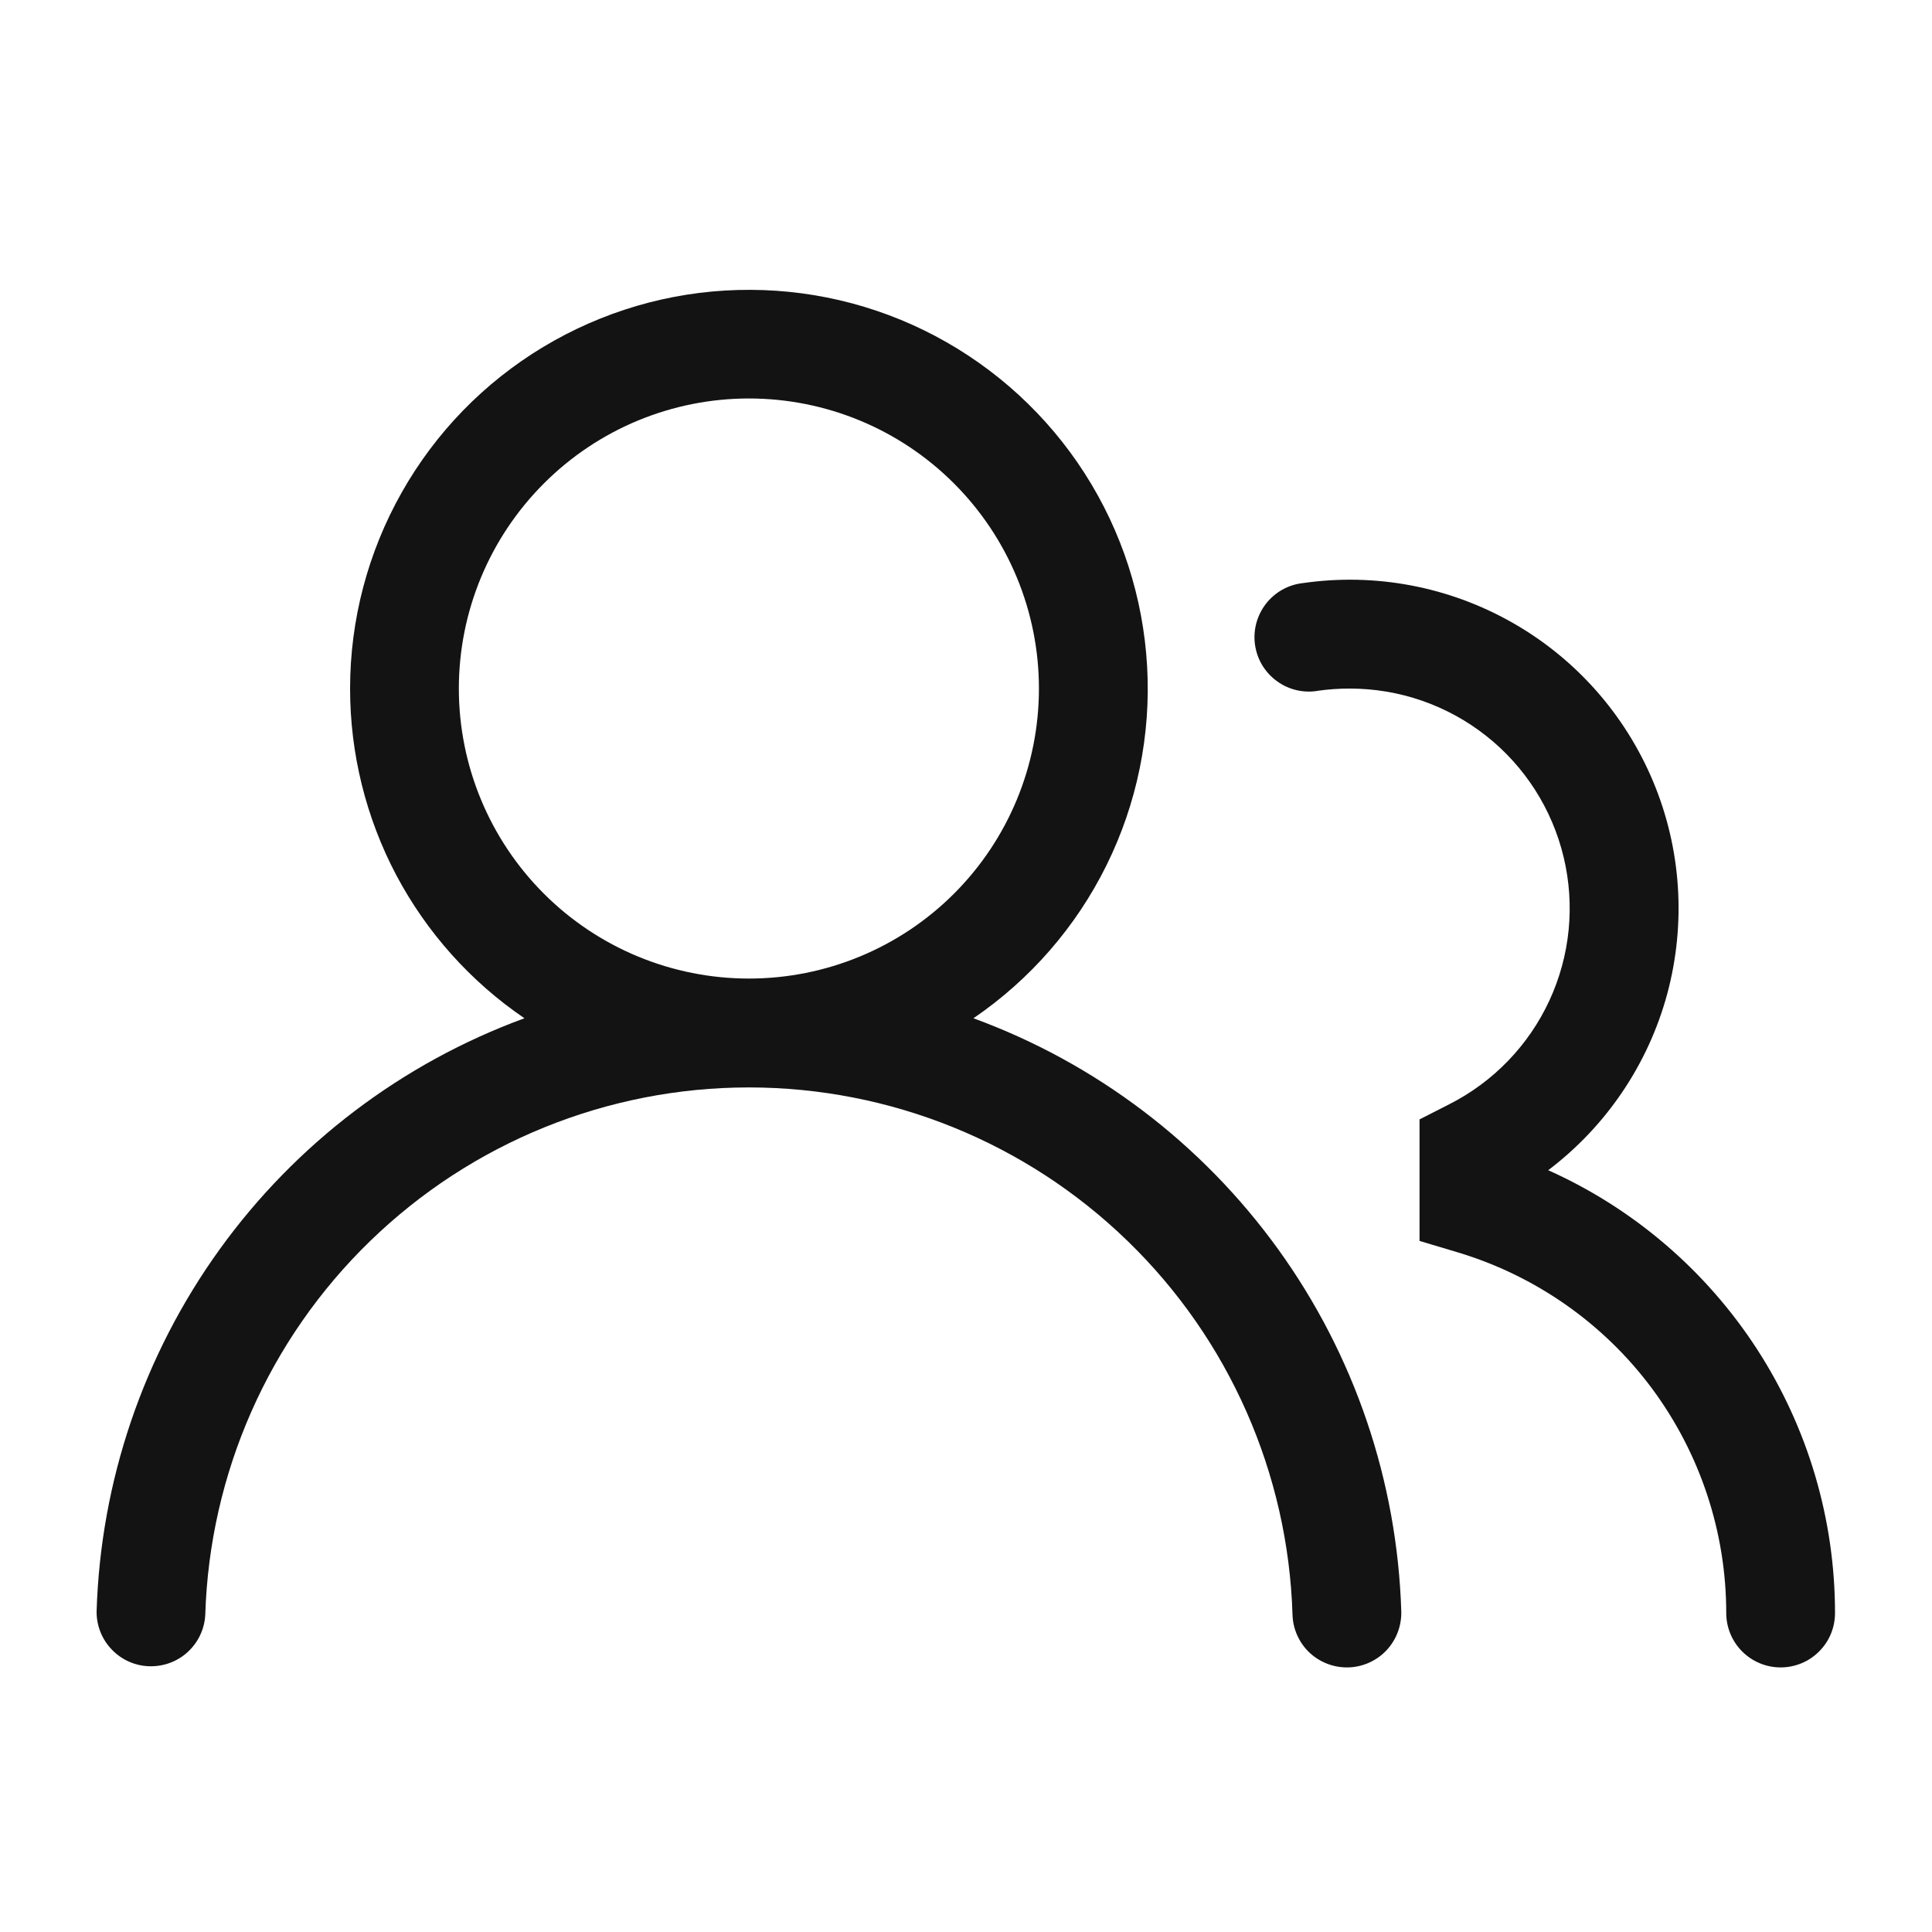
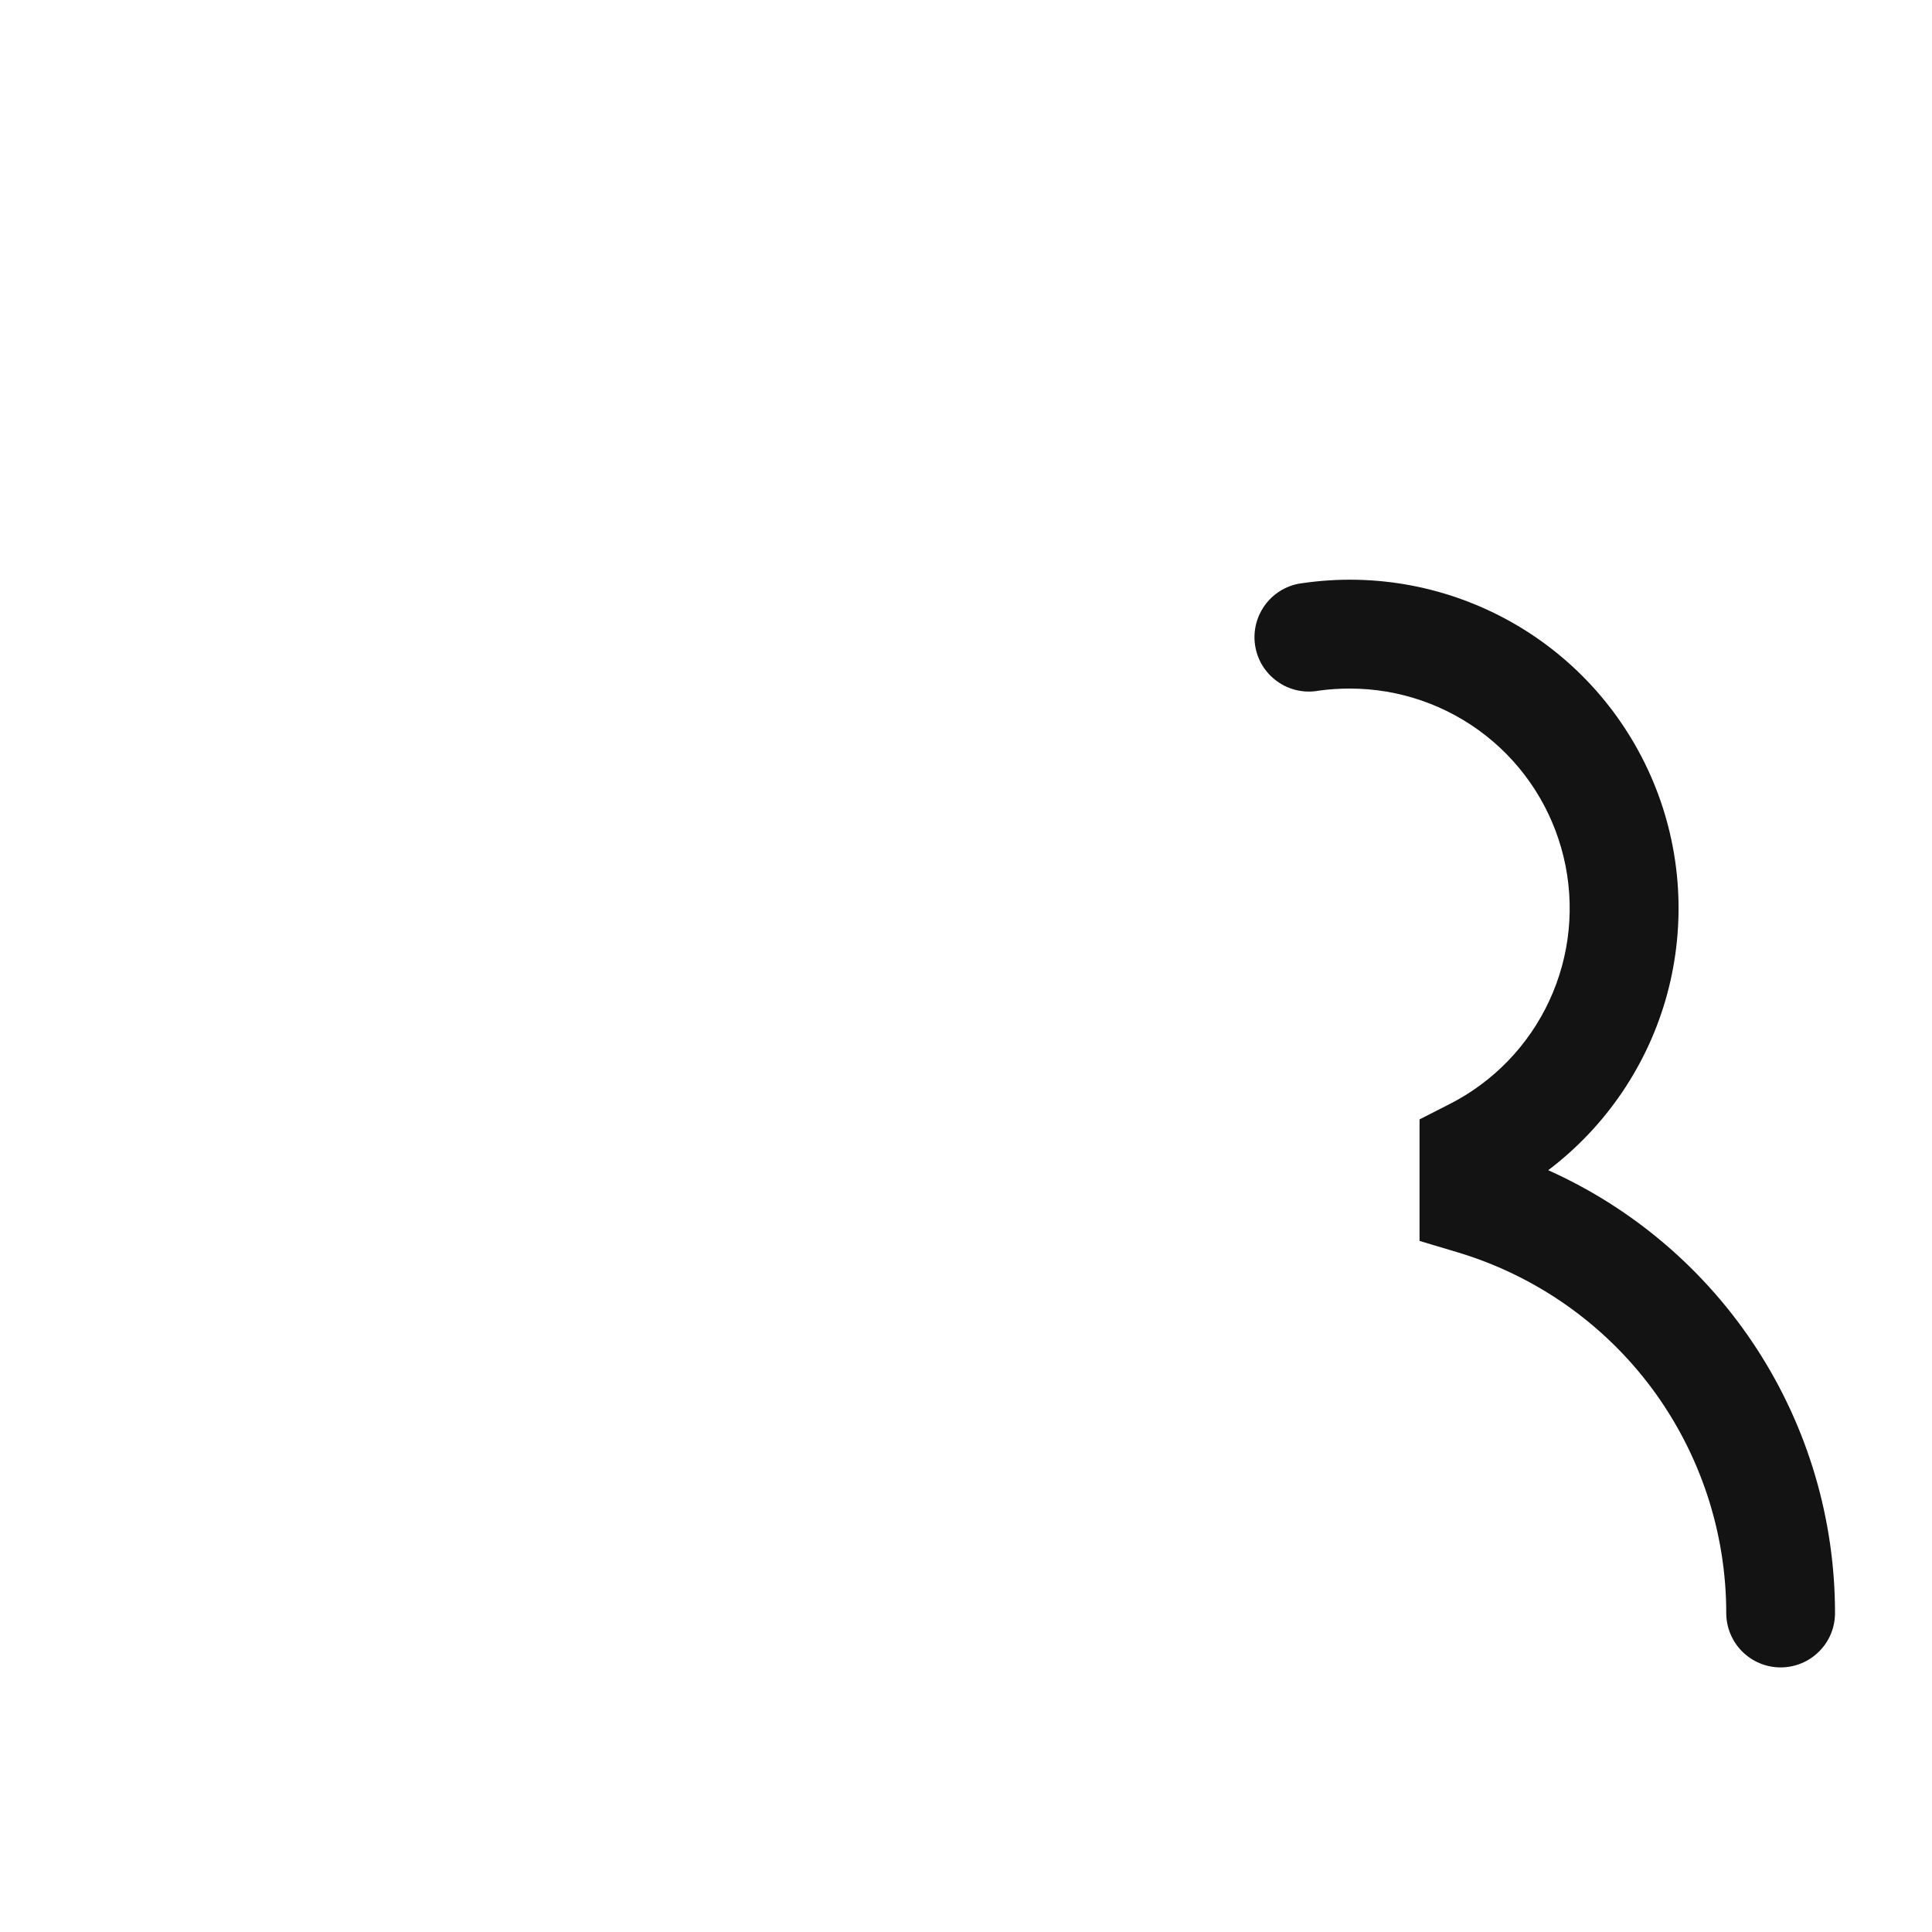
<svg xmlns="http://www.w3.org/2000/svg" width="20" height="20" viewBox="0 0 20 20" fill="none">
-   <path fill-rule="evenodd" clip-rule="evenodd" d="M3.624 7.128C3.624 6.416 3.809 5.716 4.159 5.097C4.509 4.477 5.013 3.959 5.623 3.592C6.233 3.225 6.927 3.021 7.638 3.002C8.35 2.982 9.054 3.146 9.683 3.479C10.312 3.812 10.845 4.302 11.229 4.901C11.613 5.5 11.835 6.188 11.875 6.899C11.915 7.609 11.77 8.318 11.455 8.956C11.14 9.594 10.665 10.14 10.077 10.541C11.344 11.005 12.442 11.838 13.232 12.933C14.021 14.027 14.464 15.332 14.506 16.681C14.508 16.755 14.495 16.829 14.469 16.898C14.443 16.967 14.403 17.03 14.353 17.084C14.25 17.193 14.109 17.256 13.96 17.261C13.81 17.265 13.665 17.21 13.556 17.108C13.448 17.006 13.384 16.864 13.38 16.715C13.335 15.252 12.723 13.864 11.672 12.846C10.622 11.827 9.216 11.257 7.752 11.257C6.289 11.257 4.883 11.827 3.833 12.846C2.782 13.864 2.17 15.252 2.125 16.715C2.118 16.862 2.053 17 1.945 17.1C1.837 17.2 1.694 17.253 1.546 17.249C1.399 17.245 1.26 17.183 1.158 17.077C1.055 16.971 0.999 16.829 1 16.682C1.041 15.333 1.485 14.028 2.274 12.933C3.063 11.839 4.162 11.005 5.429 10.541C4.872 10.162 4.417 9.653 4.102 9.059C3.788 8.464 3.624 7.801 3.624 7.128ZM7.753 4.125C6.956 4.125 6.193 4.441 5.63 5.005C5.067 5.568 4.75 6.331 4.75 7.128C4.75 7.924 5.067 8.688 5.63 9.251C6.193 9.814 6.956 10.13 7.753 10.13C8.549 10.13 9.313 9.814 9.876 9.251C10.439 8.688 10.755 7.924 10.755 7.128C10.755 6.331 10.439 5.568 9.876 5.005C9.313 4.441 8.549 4.125 7.753 4.125Z" fill="#131313" />
  <path d="M13.974 7.128C13.863 7.128 13.755 7.135 13.649 7.15C13.574 7.164 13.498 7.162 13.424 7.145C13.35 7.128 13.281 7.097 13.22 7.052C13.158 7.008 13.107 6.952 13.067 6.887C13.028 6.822 13.003 6.751 12.992 6.676C12.981 6.601 12.986 6.525 13.005 6.452C13.025 6.378 13.059 6.31 13.105 6.25C13.151 6.191 13.209 6.141 13.275 6.104C13.341 6.067 13.414 6.044 13.489 6.036C14.236 5.928 14.997 6.072 15.653 6.444C16.31 6.816 16.823 7.396 17.114 8.092C17.405 8.788 17.455 9.561 17.259 10.289C17.062 11.017 16.628 11.659 16.027 12.114C16.911 12.51 17.662 13.154 18.189 13.967C18.716 14.781 18.996 15.729 18.996 16.698C18.996 16.848 18.937 16.991 18.831 17.096C18.726 17.202 18.582 17.261 18.433 17.261C18.284 17.261 18.141 17.202 18.035 17.096C17.93 16.991 17.87 16.848 17.87 16.698C17.87 15.861 17.6 15.046 17.101 14.373C16.601 13.701 15.898 13.208 15.096 12.966L14.695 12.846V11.588L15.003 11.431C15.459 11.2 15.824 10.822 16.039 10.358C16.254 9.894 16.306 9.371 16.187 8.874C16.068 8.376 15.785 7.933 15.384 7.617C14.982 7.3 14.486 7.128 13.974 7.128Z" fill="#131313" />
</svg>